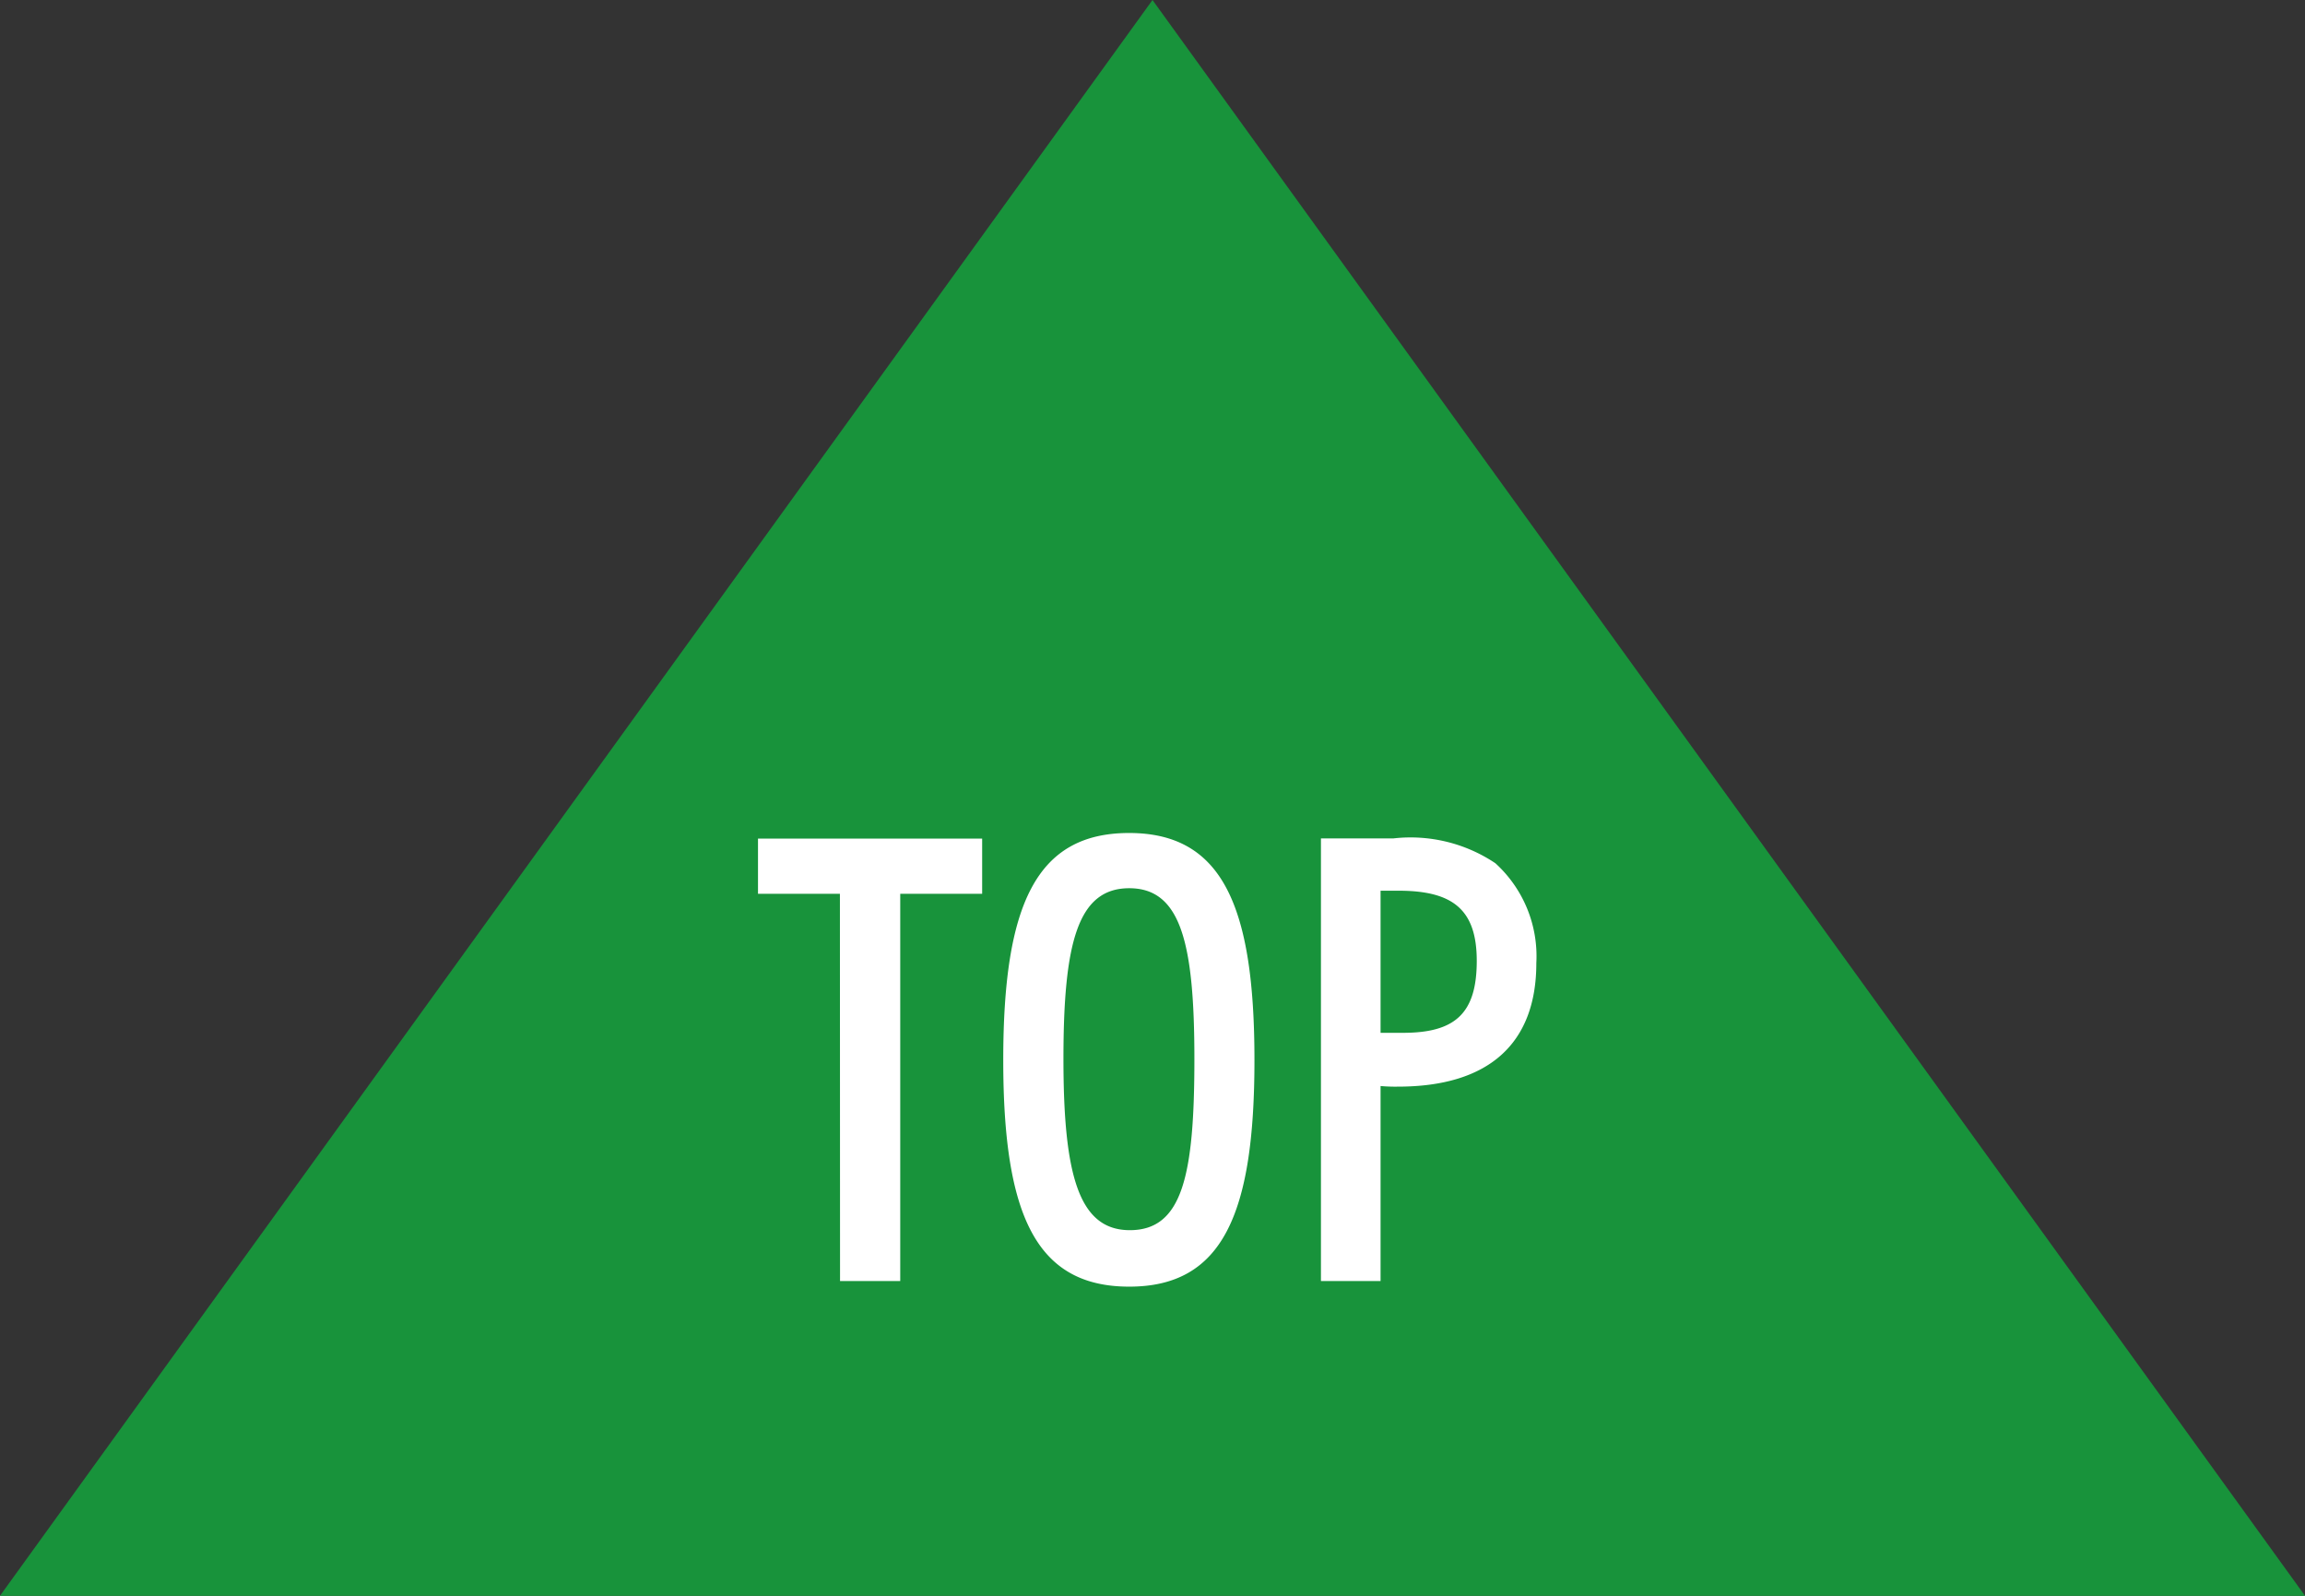
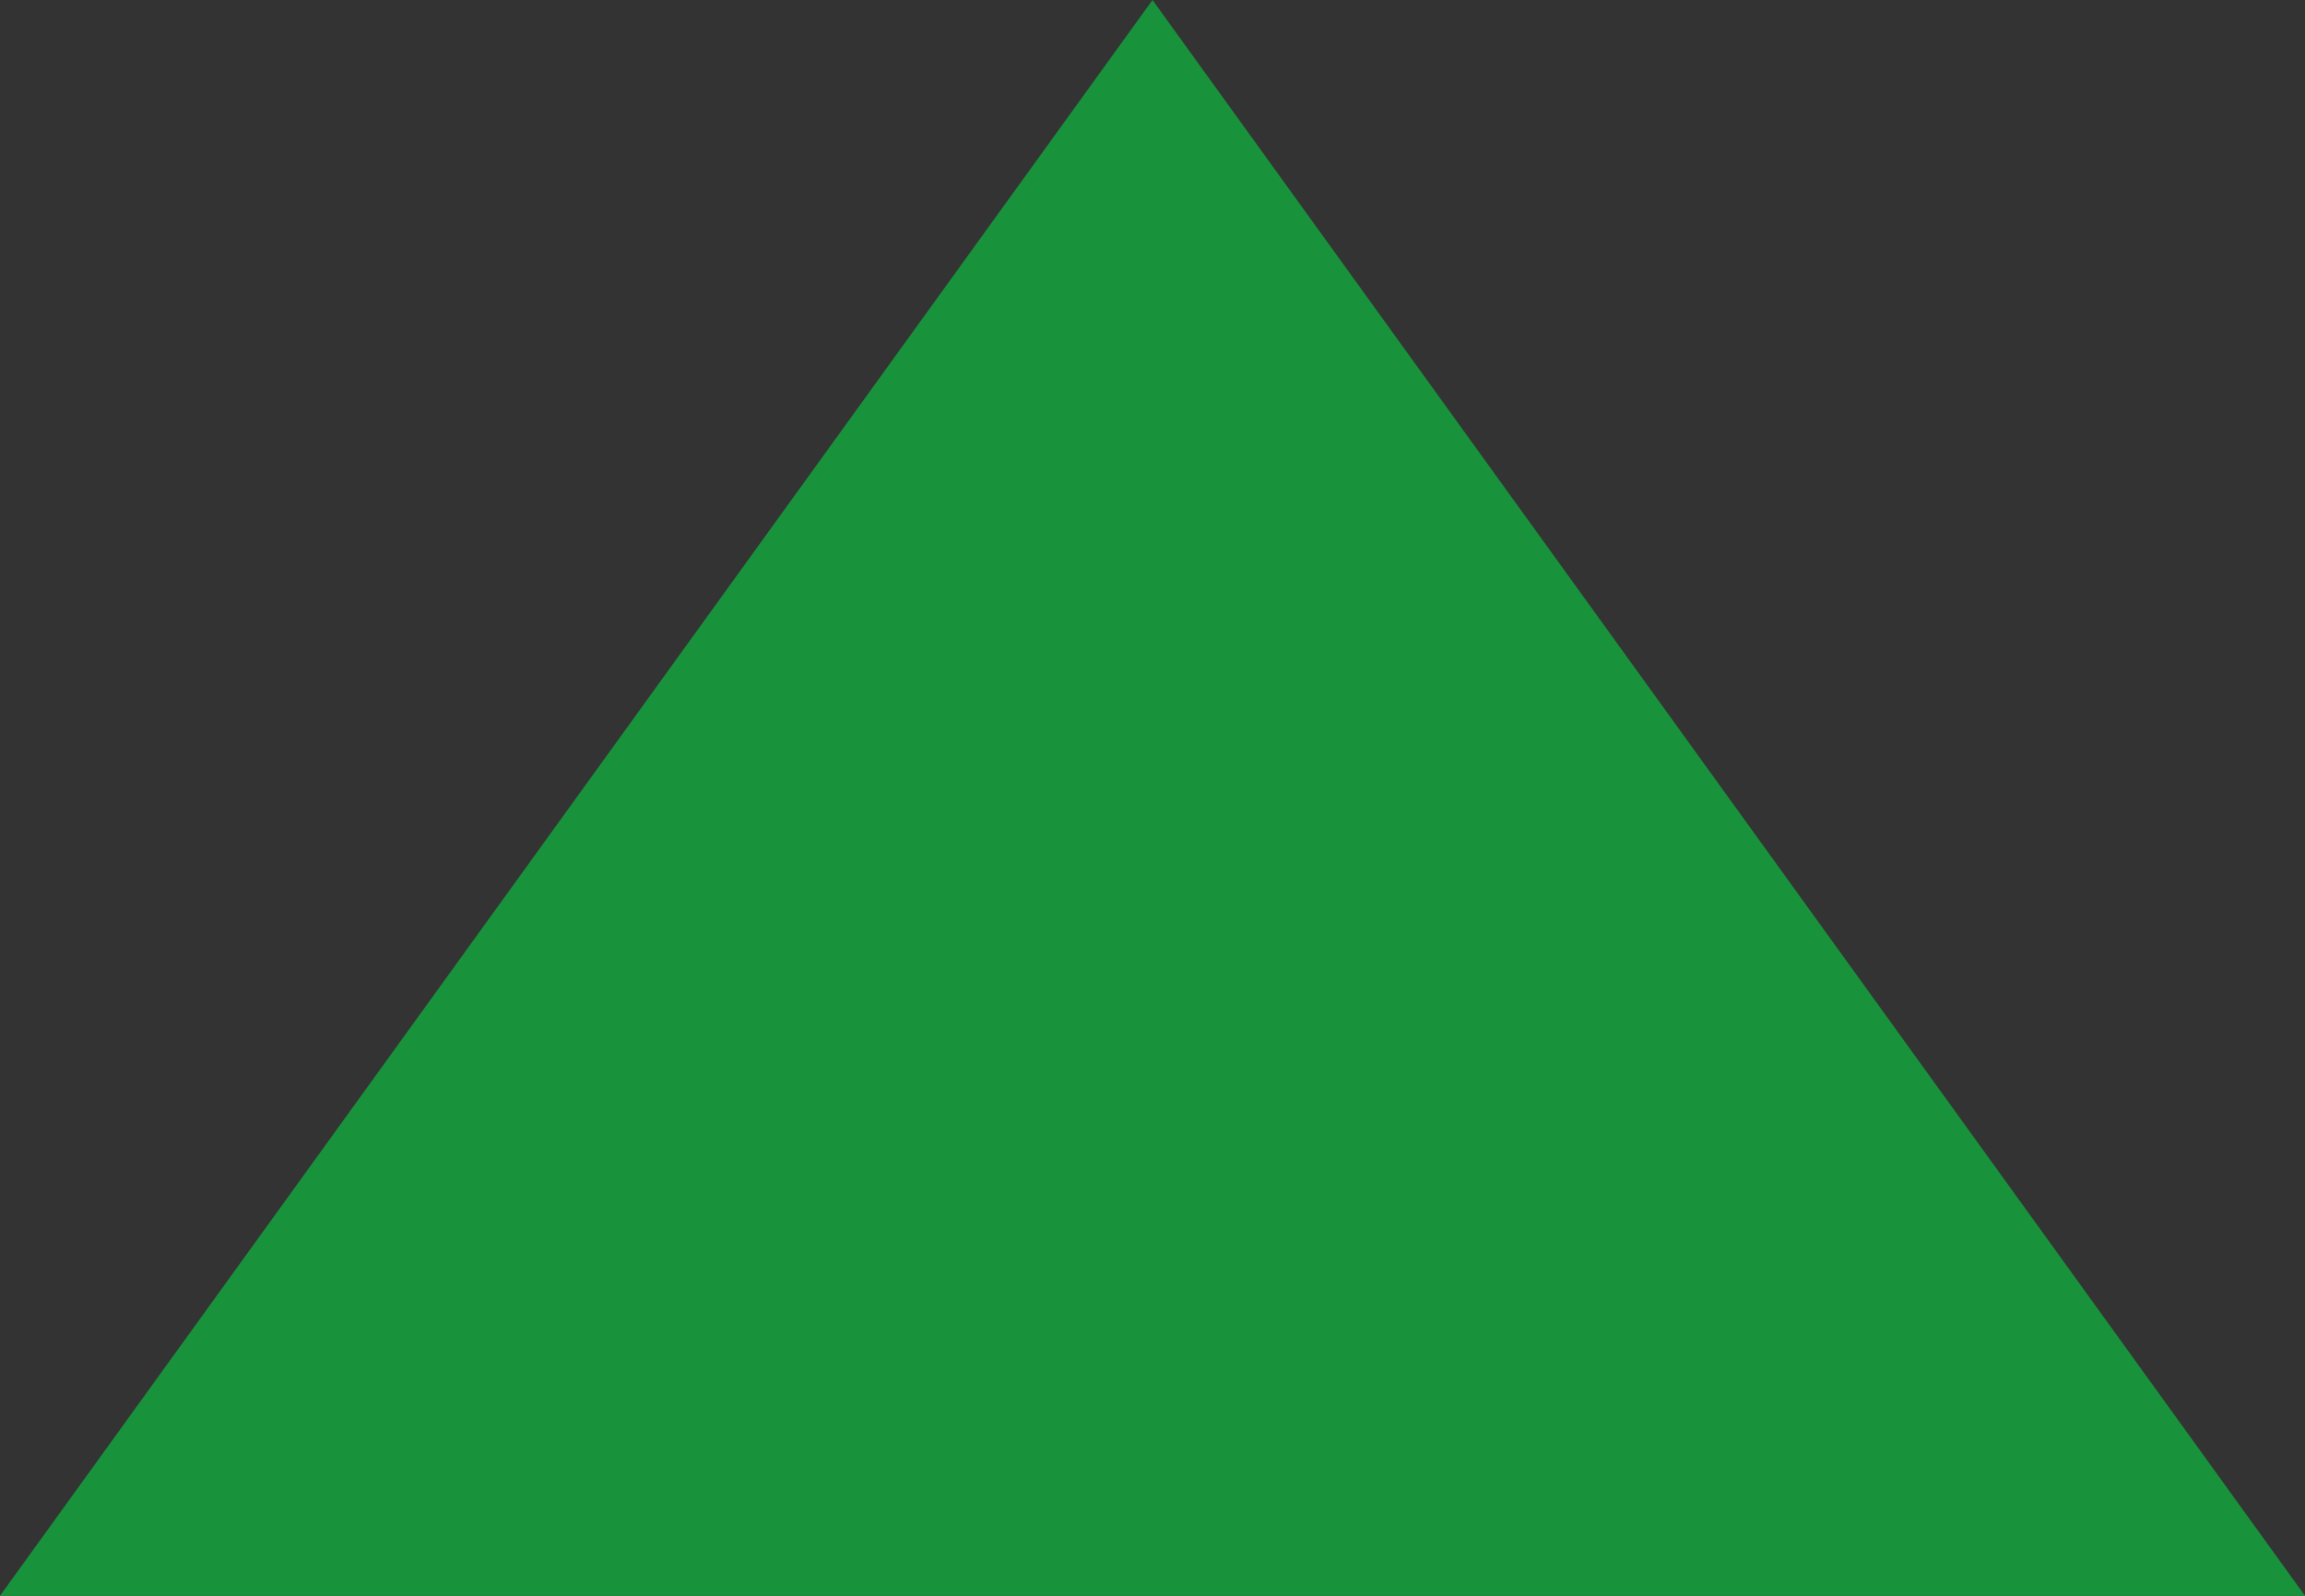
<svg xmlns="http://www.w3.org/2000/svg" height="36" viewBox="0 0 52 36" width="52">
  <rect x="0" y="0" width="52" height="36" fill="#333333" stroke="none" />
  <path d="m553 348-26 36h52z" fill="#18933b" transform="translate(-527 -348)" />
-   <path d="m-7.049 0h1.358v-8.736h1.848v-1.246h-5.057v1.246h1.848zm3.682-4.984c0 3.5.742 5.11 2.842 5.11s2.825-1.626 2.825-5.11-.728-5.124-2.828-5.124-2.839 1.624-2.839 5.124zm1.358-.028c0-2.618.322-3.85 1.484-3.85s1.47 1.232 1.47 3.85-.266 3.864-1.456 3.864c-1.148 0-1.498-1.232-1.498-3.864zm5.809 5.012h1.345v-4.4a3.668 3.668 0 0 0 .392.014c2.058 0 3.122-.98 3.122-2.786a2.835 2.835 0 0 0 -.924-2.254 3.434 3.434 0 0 0 -2.3-.56h-1.635zm1.345-5.6v-3.206h.406c1.218 0 1.764.42 1.764 1.582 0 1.19-.49 1.624-1.666 1.624z" fill="#fff" transform="translate(26 28.9)" />
</svg>